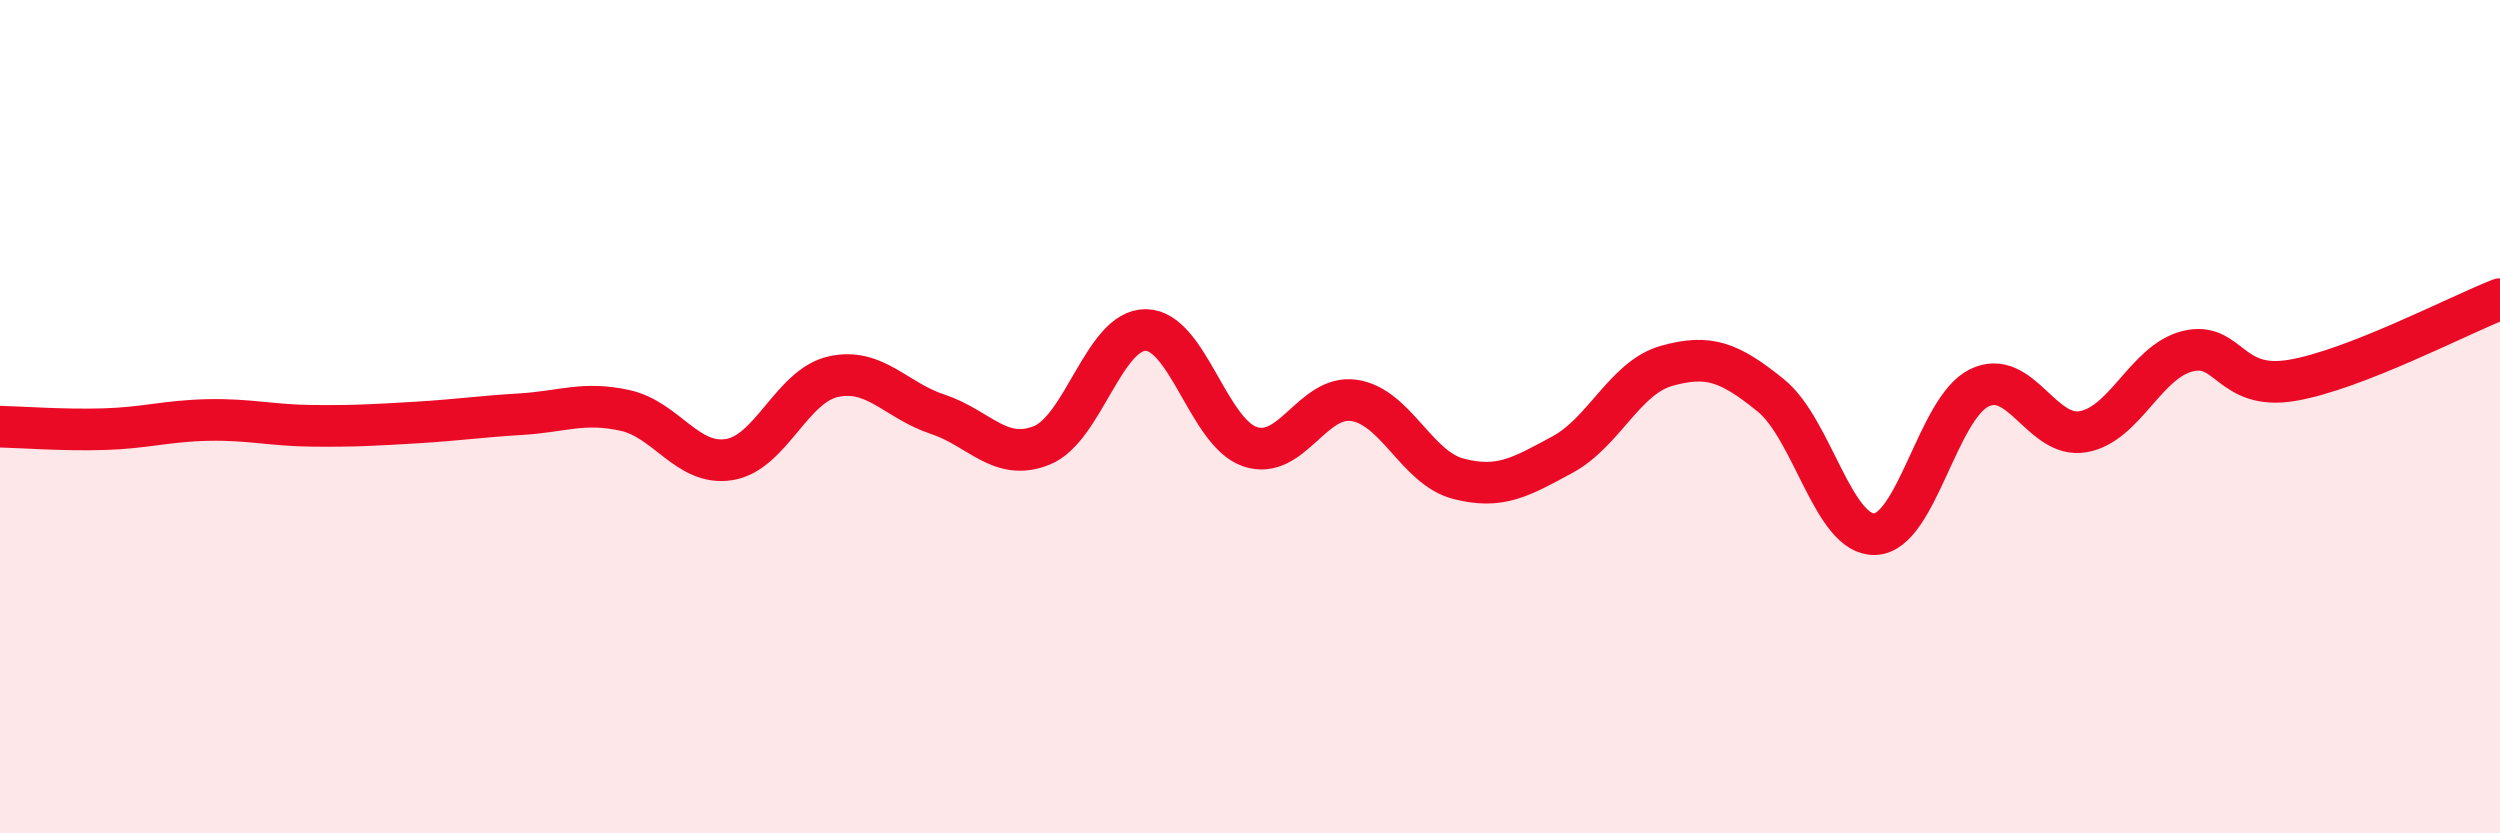
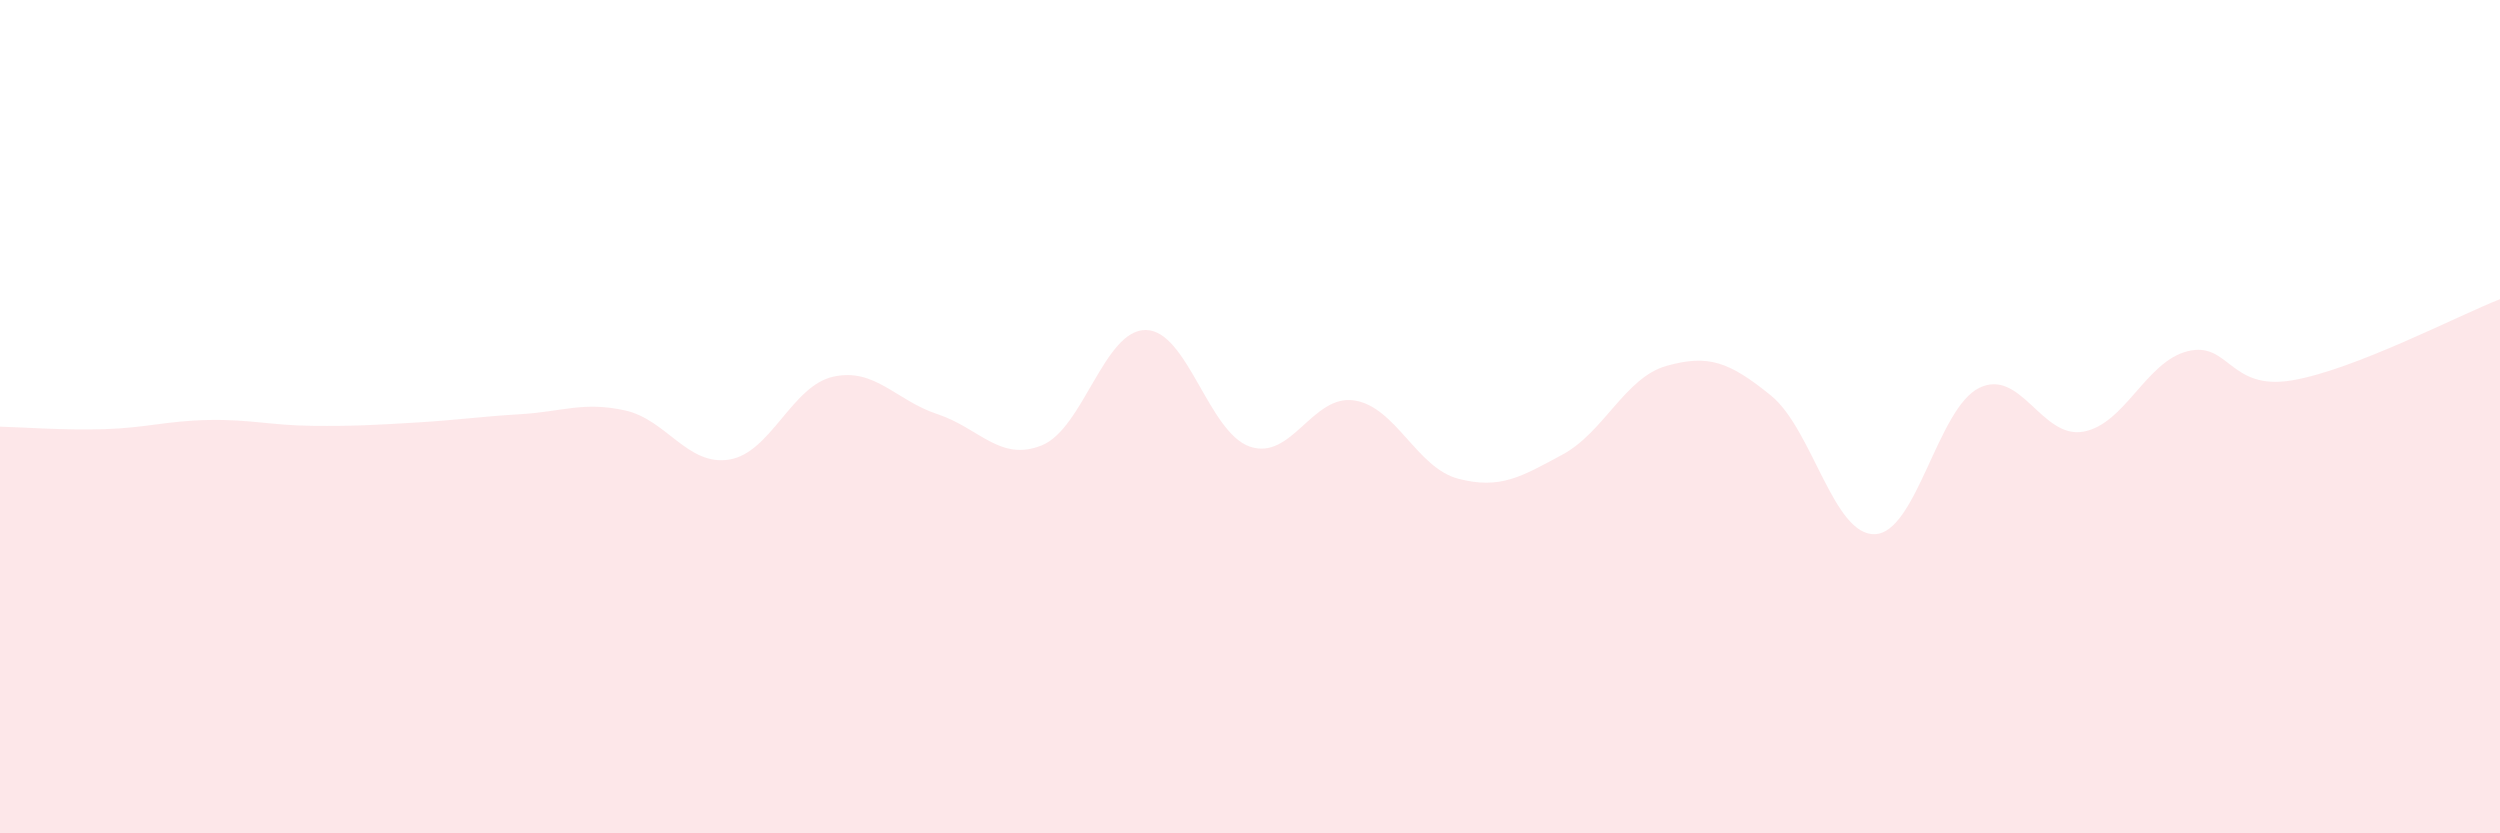
<svg xmlns="http://www.w3.org/2000/svg" width="60" height="20" viewBox="0 0 60 20">
  <path d="M 0,10.24 C 0.5,10.25 1.5,10.33 2.5,10.3 C 3.5,10.27 4,10.1 5,10.08 C 6,10.06 6.5,10.21 7.5,10.22 C 8.5,10.23 9,10.2 10,10.14 C 11,10.08 11.5,10 12.5,9.94 C 13.5,9.88 14,9.63 15,9.85 C 16,10.07 16.5,11.19 17.5,11.03 C 18.5,10.87 19,9.26 20,9.04 C 21,8.82 21.5,9.61 22.5,9.94 C 23.5,10.27 24,11.09 25,10.69 C 26,10.29 26.5,7.91 27.5,7.92 C 28.5,7.93 29,10.38 30,10.72 C 31,11.06 31.5,9.46 32.5,9.61 C 33.5,9.76 34,11.23 35,11.49 C 36,11.75 36.5,11.45 37.5,10.91 C 38.5,10.37 39,9.06 40,8.78 C 41,8.5 41.5,8.68 42.5,9.49 C 43.5,10.3 44,12.86 45,12.82 C 46,12.78 46.5,9.8 47.5,9.31 C 48.5,8.82 49,10.54 50,10.36 C 51,10.18 51.5,8.68 52.5,8.43 C 53.5,8.18 53.5,9.38 55,9.13 C 56.5,8.88 59,7.57 60,7.18L60 20L0 20Z" fill="#EB0A25" opacity="0.1" stroke-linecap="round" stroke-linejoin="round" />
-   <path d="M 0,10.24 C 0.5,10.25 1.5,10.33 2.5,10.3 C 3.5,10.27 4,10.1 5,10.08 C 6,10.06 6.5,10.21 7.5,10.22 C 8.5,10.23 9,10.2 10,10.14 C 11,10.08 11.5,10 12.5,9.94 C 13.5,9.88 14,9.63 15,9.85 C 16,10.07 16.5,11.19 17.5,11.03 C 18.5,10.87 19,9.26 20,9.04 C 21,8.82 21.5,9.61 22.5,9.94 C 23.5,10.27 24,11.09 25,10.69 C 26,10.29 26.5,7.91 27.5,7.92 C 28.5,7.93 29,10.38 30,10.72 C 31,11.06 31.5,9.46 32.5,9.61 C 33.5,9.76 34,11.23 35,11.49 C 36,11.75 36.5,11.45 37.5,10.91 C 38.5,10.37 39,9.06 40,8.78 C 41,8.5 41.5,8.68 42.5,9.49 C 43.5,10.3 44,12.86 45,12.82 C 46,12.78 46.5,9.8 47.5,9.31 C 48.5,8.82 49,10.54 50,10.36 C 51,10.18 51.5,8.68 52.5,8.43 C 53.5,8.18 53.5,9.38 55,9.13 C 56.5,8.88 59,7.57 60,7.18" stroke="#EB0A25" stroke-width="1" fill="none" stroke-linecap="round" stroke-linejoin="round" />
</svg>